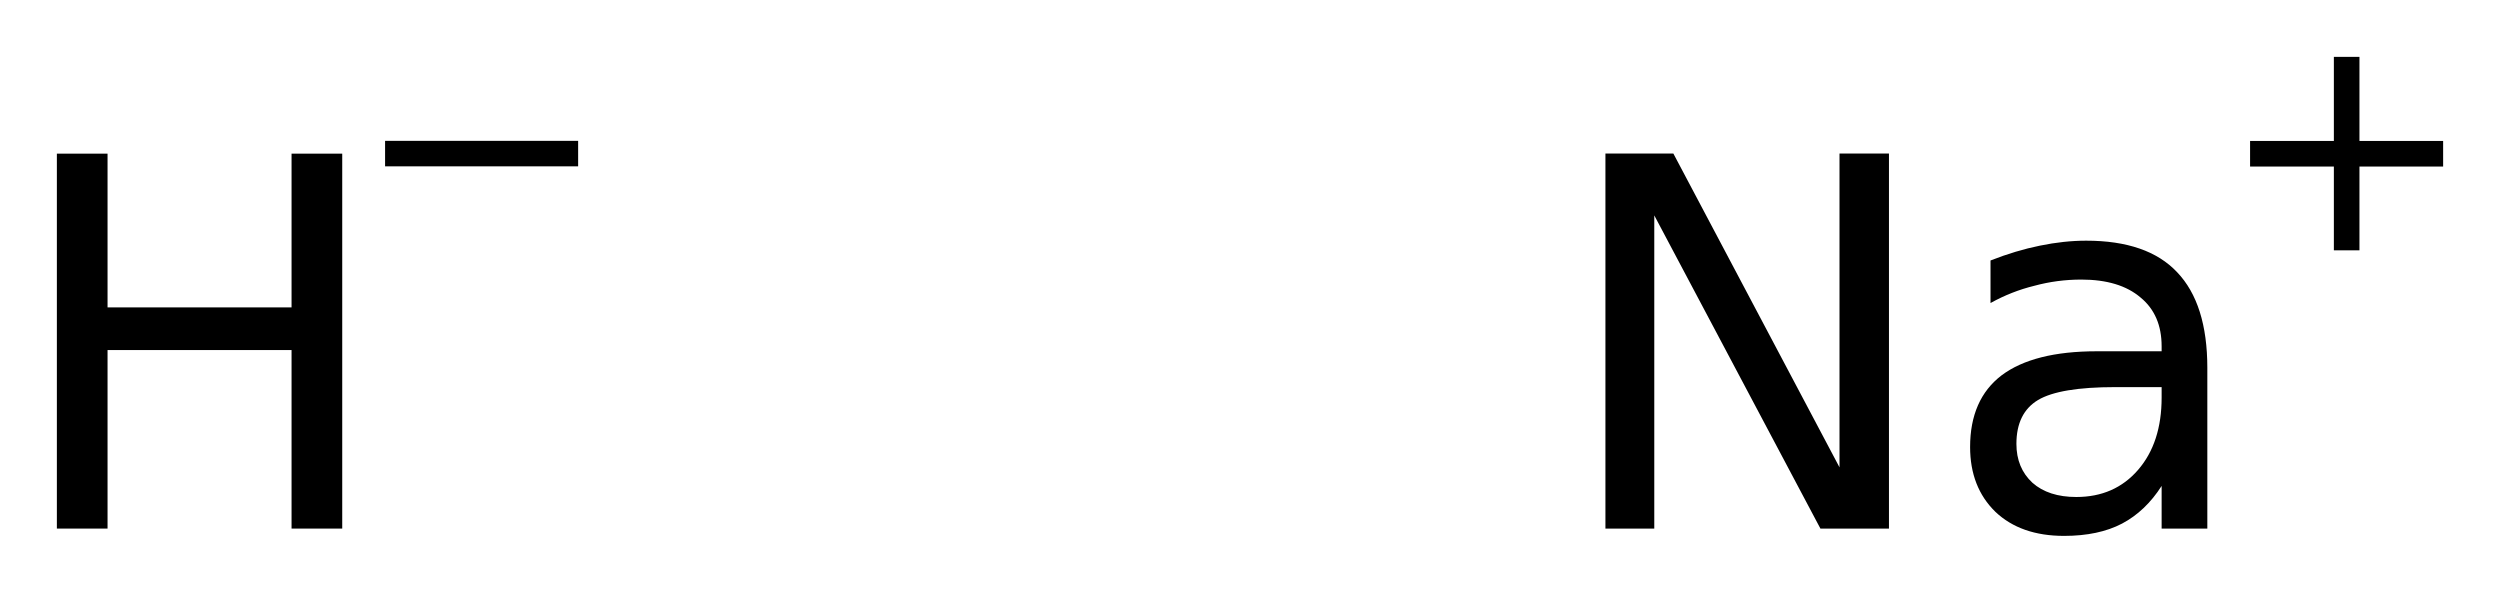
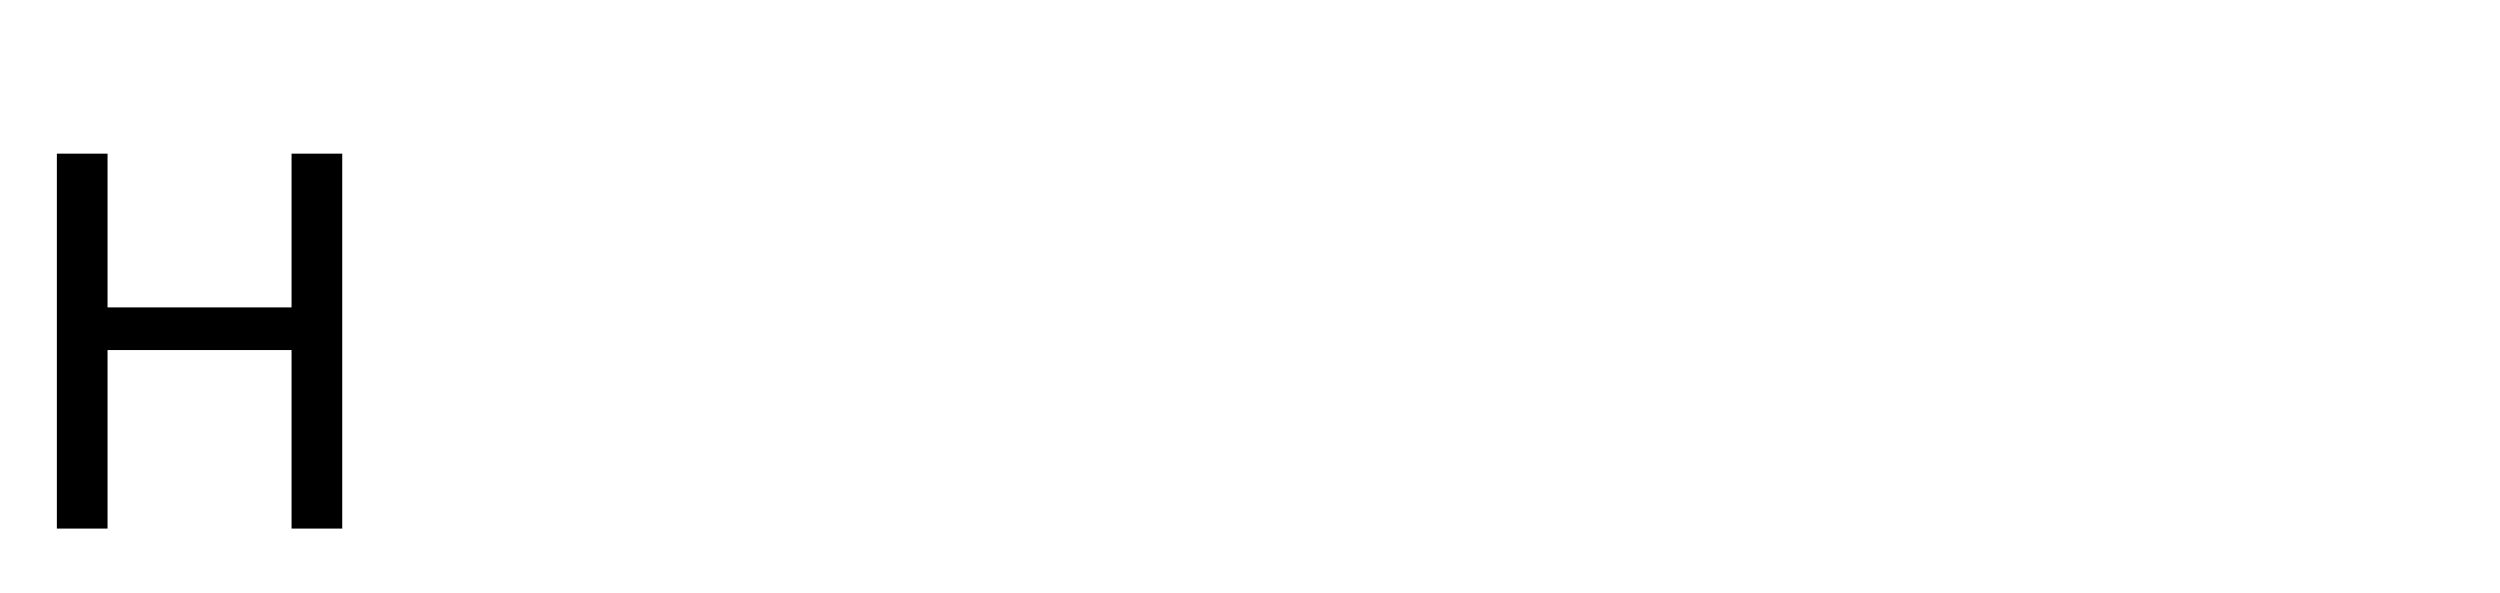
<svg xmlns="http://www.w3.org/2000/svg" version="1.2" width="24.618mm" height="5.837mm" viewBox="0 0 24.618 5.837">
  <desc>Generated by the Chemistry Development Kit (http://github.com/cdk)</desc>
  <g stroke-linecap="round" stroke-linejoin="round" fill="#000000">
-     <rect x=".0" y=".0" width="25.0" height="6.0" fill="#FFFFFF" stroke="none" />
    <g id="mol1" class="mol">
      <g id="mol1atm1" class="atom">
        <path d="M.56 1.513h.499v1.514h1.812v-1.514h.499v3.692h-.499v-1.758h-1.812v1.758h-.499v-3.692z" stroke="none" />
-         <path d="M3.792 1.387h1.901v.251h-1.901v-.251z" stroke="none" />
      </g>
      <g id="mol1atm2" class="atom">
-         <path d="M15.809 1.512h.669l1.636 3.09v-3.09h.487v3.693h-.675l-1.636 -3.084v3.084h-.481v-3.693zM20.829 3.812q-.547 -.0 -.76 .127q-.213 .128 -.213 .432q.0 .237 .158 .383q.158 .14 .432 .14q.377 .0 .608 -.267q.232 -.268 .232 -.712v-.103h-.457zM21.736 3.623v1.582h-.45v-.42q-.159 .249 -.39 .371q-.231 .121 -.571 .121q-.426 .0 -.676 -.237q-.249 -.243 -.249 -.638q.0 -.469 .31 -.706q.316 -.237 .937 -.237h.639v-.049q-.0 -.31 -.207 -.48q-.207 -.177 -.584 -.177q-.237 .0 -.462 .061q-.225 .055 -.432 .17v-.419q.249 -.098 .486 -.146q.238 -.049 .456 -.049q.603 .0 .895 .31q.298 .311 .298 .943z" stroke="none" />
-         <path d="M23.234 .56v.828h.824v.252h-.824v.825h-.252v-.825h-.825v-.252h.825v-.828h.252z" stroke="none" />
-       </g>
+         </g>
    </g>
  </g>
</svg>